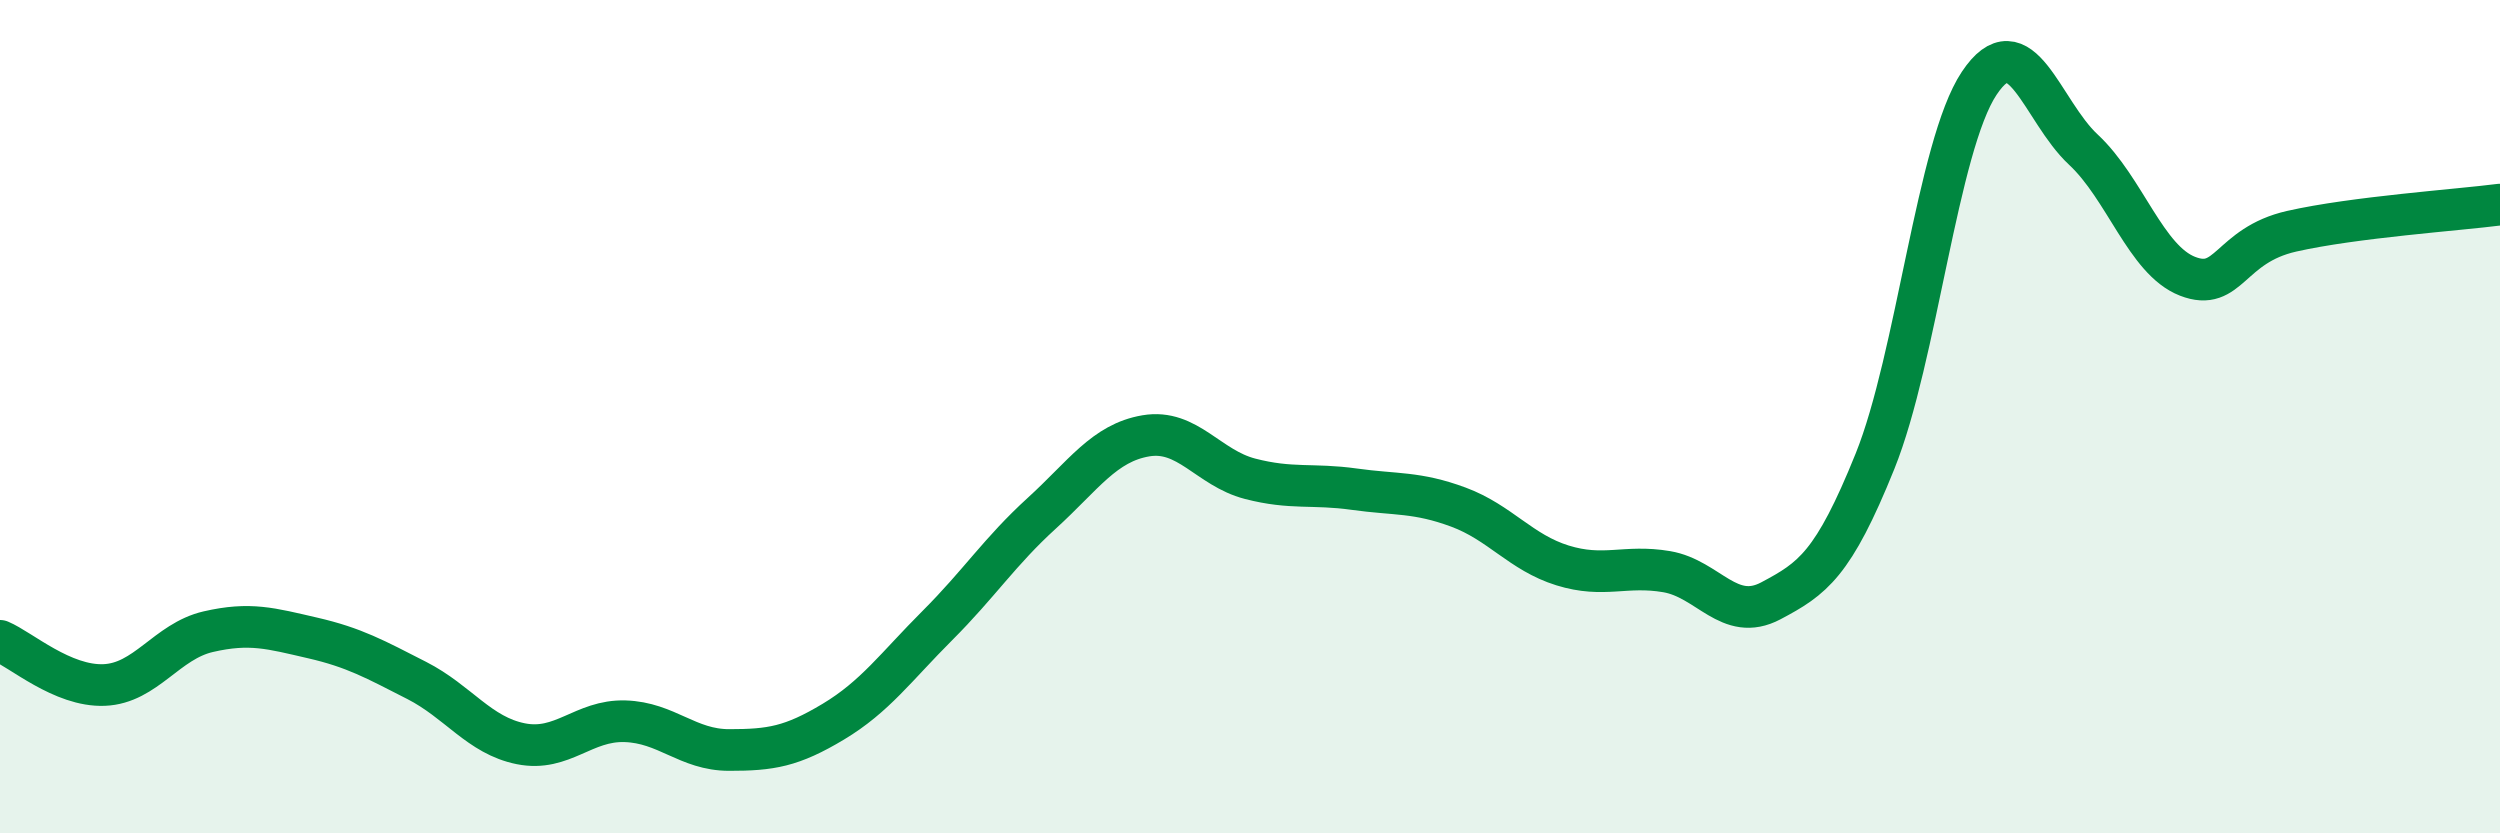
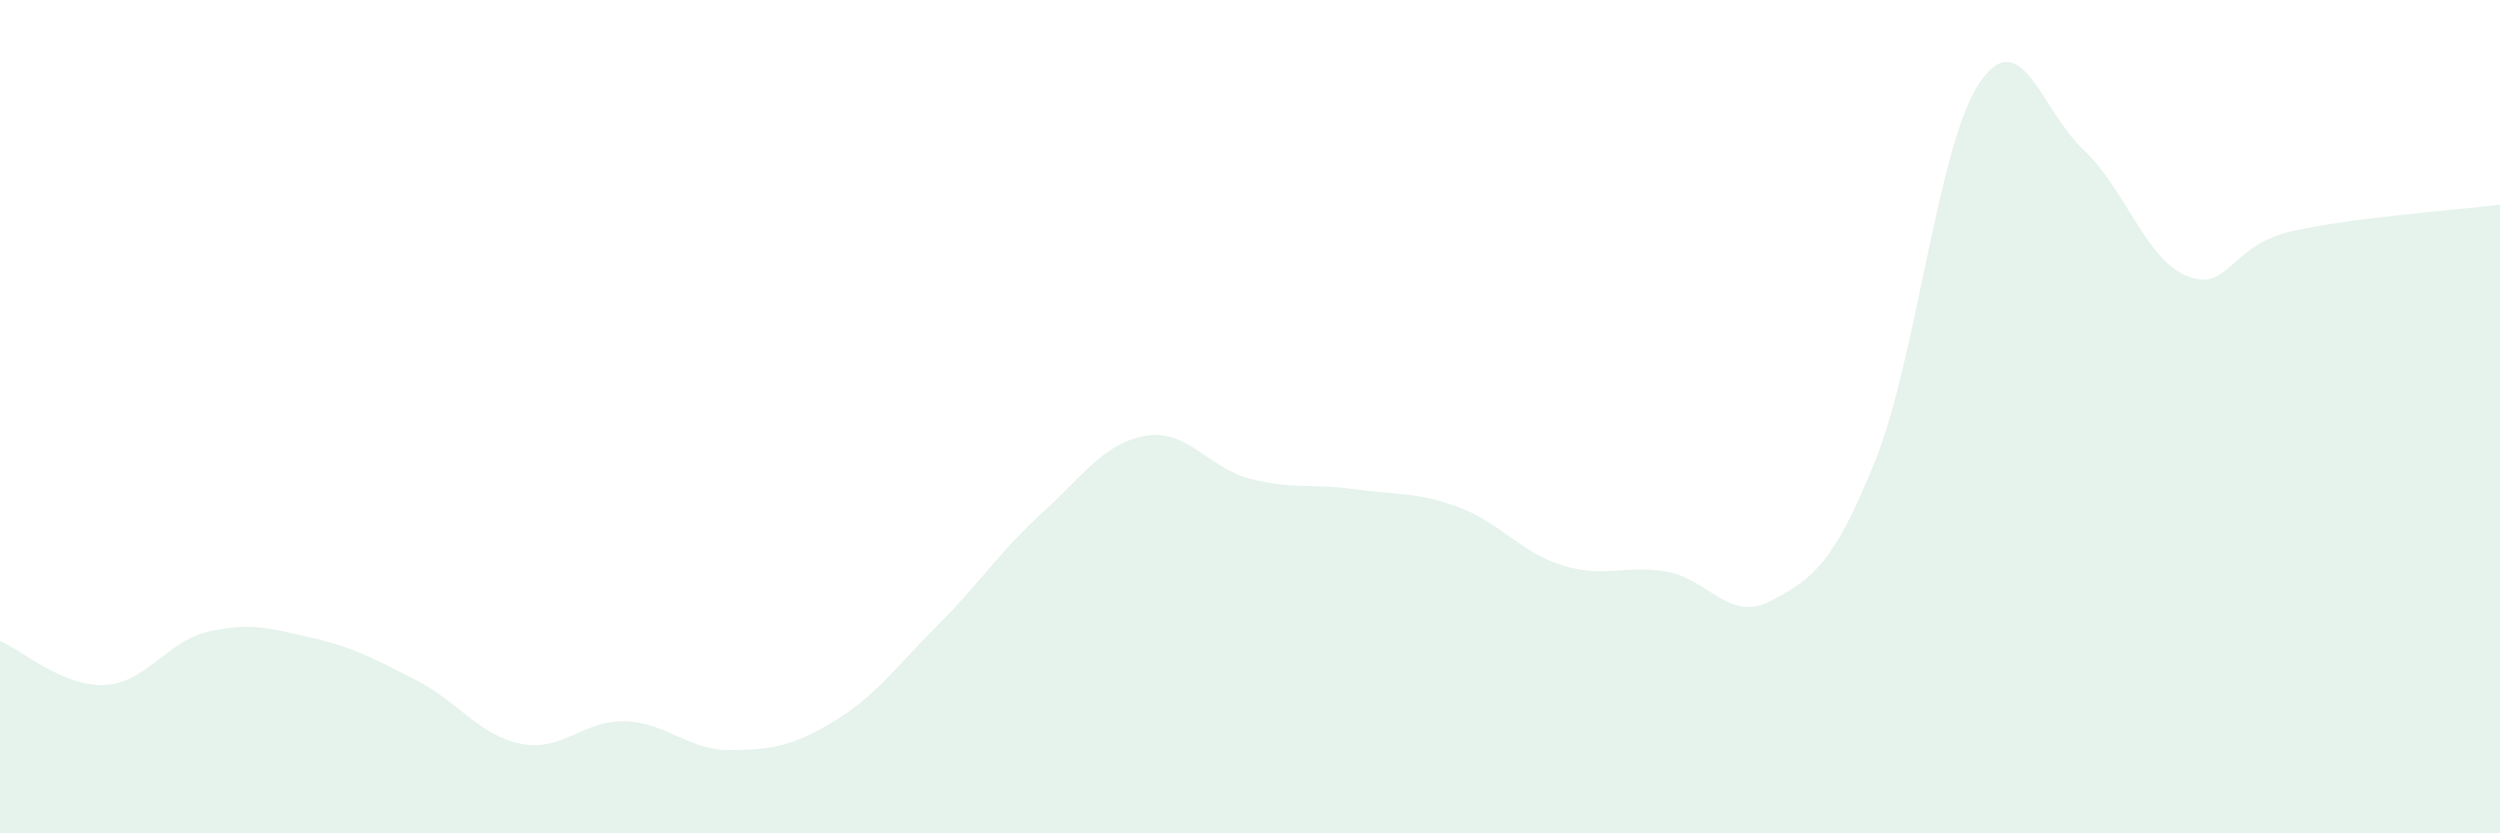
<svg xmlns="http://www.w3.org/2000/svg" width="60" height="20" viewBox="0 0 60 20">
  <path d="M 0,15.38 C 0.5,15.59 1.5,16.48 2.5,16.44 C 3.5,16.4 4,15.39 5,15.16 C 6,14.93 6.5,15.08 7.5,15.31 C 8.5,15.54 9,15.82 10,16.33 C 11,16.84 11.5,17.65 12.5,17.85 C 13.5,18.05 14,17.28 15,17.31 C 16,17.34 16.5,18 17.5,18 C 18.5,18 19,17.92 20,17.32 C 21,16.72 21.5,16.01 22.5,15.01 C 23.5,14.01 24,13.23 25,12.32 C 26,11.41 26.5,10.63 27.5,10.46 C 28.5,10.29 29,11.23 30,11.49 C 31,11.75 31.5,11.6 32.5,11.74 C 33.5,11.88 34,11.8 35,12.17 C 36,12.54 36.5,13.26 37.5,13.57 C 38.5,13.88 39,13.55 40,13.72 C 41,13.89 41.5,14.95 42.5,14.42 C 43.5,13.89 44,13.55 45,11.07 C 46,8.59 46.5,3.5 47.5,2 C 48.5,0.5 49,2.66 50,3.59 C 51,4.52 51.5,6.24 52.5,6.63 C 53.5,7.02 53.5,5.89 55,5.55 C 56.5,5.21 59,5.04 60,4.91L60 20L0 20Z" fill="#008740" opacity="0.1" stroke-linecap="round" stroke-linejoin="round" />
-   <path d="M 0,15.38 C 0.5,15.59 1.5,16.48 2.5,16.44 C 3.5,16.4 4,15.39 5,15.16 C 6,14.93 6.5,15.08 7.5,15.31 C 8.5,15.54 9,15.82 10,16.33 C 11,16.84 11.5,17.65 12.5,17.85 C 13.5,18.05 14,17.28 15,17.31 C 16,17.34 16.5,18 17.5,18 C 18.5,18 19,17.92 20,17.32 C 21,16.72 21.5,16.01 22.5,15.01 C 23.5,14.01 24,13.23 25,12.32 C 26,11.41 26.5,10.63 27.5,10.46 C 28.5,10.29 29,11.23 30,11.49 C 31,11.75 31.5,11.6 32.5,11.74 C 33.5,11.88 34,11.8 35,12.17 C 36,12.54 36.5,13.26 37.5,13.57 C 38.5,13.88 39,13.55 40,13.72 C 41,13.89 41.5,14.95 42.5,14.42 C 43.5,13.89 44,13.55 45,11.07 C 46,8.59 46.5,3.5 47.5,2 C 48.5,0.5 49,2.66 50,3.59 C 51,4.52 51.5,6.24 52.5,6.63 C 53.5,7.02 53.5,5.89 55,5.55 C 56.5,5.21 59,5.04 60,4.91" stroke="#008740" stroke-width="1" fill="none" stroke-linecap="round" stroke-linejoin="round" />
</svg>